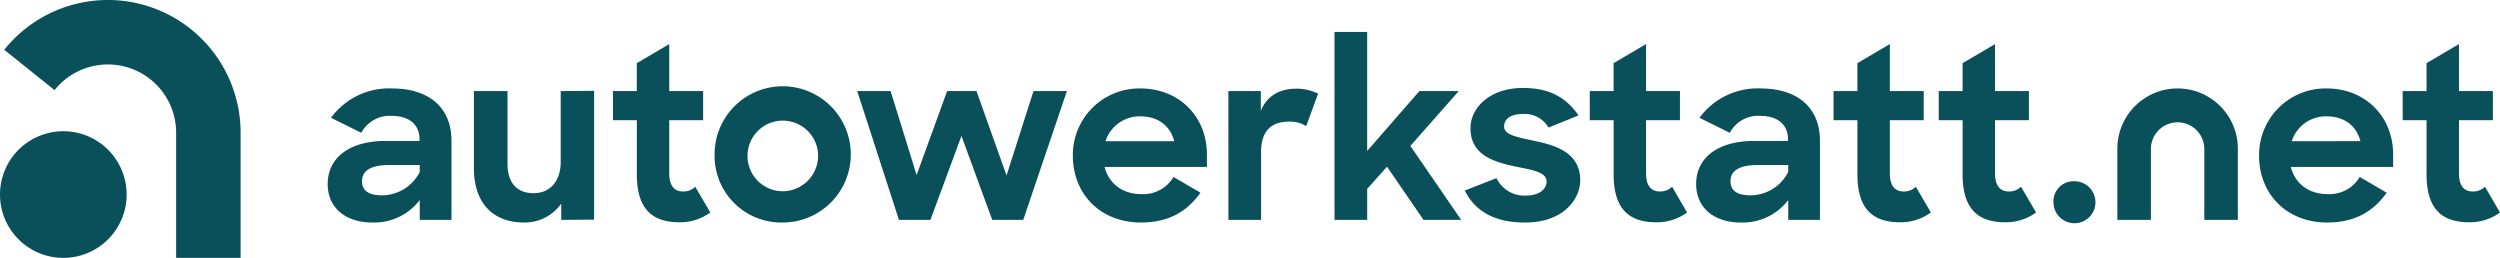
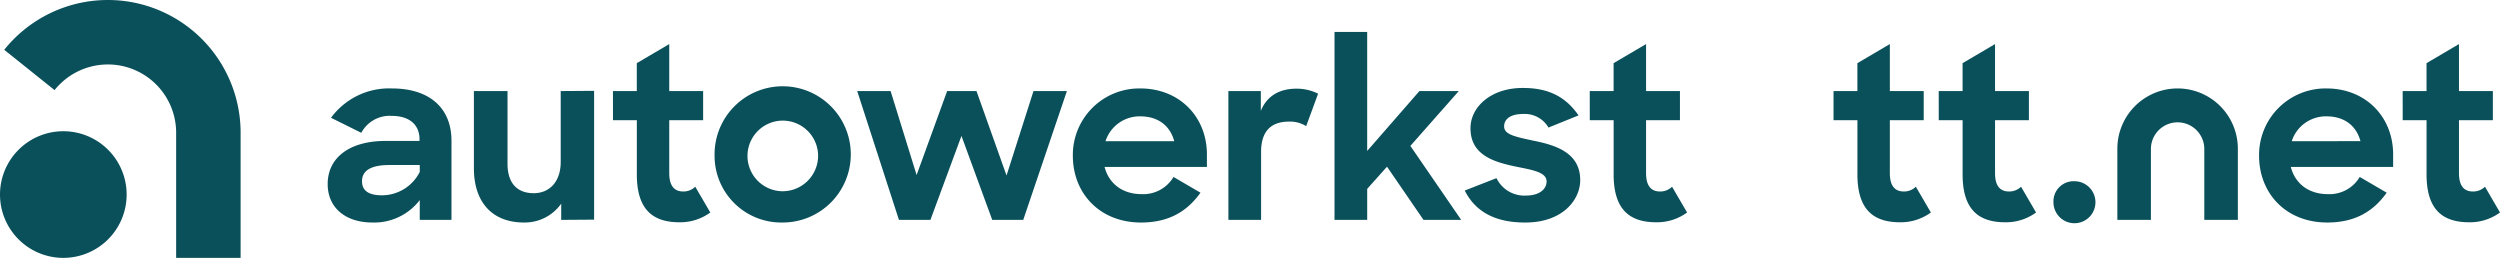
<svg xmlns="http://www.w3.org/2000/svg" width="562.285" height="58" data-name="Group 23322">
  <defs>
    <clipPath id="a">
      <path fill="none" d="M0 0h562.285v58H0z" data-name="Rectangle 2929" />
    </clipPath>
  </defs>
  <g fill="#0a505b" clip-path="url(#a)" data-name="Group 23320">
    <path d="M73.698 41.407c0-6.009 4.989-9.711 13.037-9.711h7.62v-.376c0-3.112-2.093-5.258-6.278-5.258a7.219 7.219 0 0 0-6.814 3.809l-6.814-3.38a16.2 16.2 0 0 1 13.682-6.6c8.53 0 13.413 4.454 13.413 11.75v17.814h-7.136v-4.453a12.885 12.885 0 0 1-10.623 5.044c-6.331 0-10.086-3.541-10.086-8.638m20.71-2.736v-1.557h-6.814c-4.4 0-6.17 1.395-6.17 3.648 0 2.092 1.449 3.165 4.507 3.165a9.553 9.553 0 0 0 8.477-5.258" data-name="Path 16181" />
    <path d="M106.584 37.866V20.482h7.566v16.369c0 4.077 1.931 6.6 5.9 6.6 3.487 0 6.062-2.522 6.062-7.029v-15.94l7.512-.054v28.973l-7.4.054v-3.648a10.05 10.05 0 0 1-8.37 4.238c-7.135 0-11.267-4.56-11.267-12.179" data-name="Path 16182" />
    <path d="M137.862 20.482h5.364v-6.278l7.3-4.292v10.57h7.619v6.546h-7.619V38.94c0 3.058 1.288 4.131 3.166 4.131a3.815 3.815 0 0 0 2.682-1.073l3.38 5.794a11.455 11.455 0 0 1-6.922 2.2c-6.063 0-9.6-2.9-9.6-10.784v-12.18h-5.364Z" data-name="Path 16183" />
    <path d="M160.717 34.969a15.32 15.32 0 1 1 15.292 15.076 15 15 0 0 1-15.292-15.076m23.286-.054a7.942 7.942 0 1 0-7.94 8.1 7.993 7.993 0 0 0 7.94-8.1" data-name="Path 16184" />
    <path d="M192.799 20.482h7.511l5.849 18.886 6.867-18.886h6.6l6.76 18.994 6.063-18.994h7.512l-9.819 28.973h-6.973l-6.921-18.886-6.979 18.886h-7.082Z" data-name="Path 16185" />
    <path d="M241.298 35.022a14.957 14.957 0 0 1 15.184-15.129c8.692 0 14.97 6.277 14.97 14.862v2.79h-23.017c.966 3.755 4.024 6.117 8.316 6.117a7.9 7.9 0 0 0 7.189-3.864l6.063 3.542c-2.9 4.077-6.975 6.706-13.36 6.706-9.336 0-15.345-6.6-15.345-15.023m7.351-3.273h15.453c-.966-3.595-3.756-5.58-7.619-5.58a8.056 8.056 0 0 0-7.834 5.58" data-name="Path 16186" />
    <path d="M276.278 20.482h7.3v4.452c1.395-3.434 4.292-4.99 8-4.99a10.755 10.755 0 0 1 4.882 1.127l-2.683 7.3a6.777 6.777 0 0 0-3.863-1.019c-3.809 0-6.277 1.931-6.277 6.814v15.289h-7.351Z" data-name="Path 16187" />
    <path d="m311.956 37.49-4.454 4.99v6.975h-7.353V7.178h7.35v26.771l11.75-13.471h8.853l-10.892 12.34 11.429 16.632h-8.478Z" data-name="Path 16188" />
    <path d="m329.445 42.856 7.135-2.79a6.957 6.957 0 0 0 6.654 3.916c3 0 4.614-1.449 4.614-3.165 0-2.093-3.112-2.576-6.815-3.327-4.882-1.019-10.3-2.522-10.3-8.638 0-4.883 4.723-9.121 11.858-9.068 6.116 0 9.765 2.307 12.448 6.17l-6.761 2.736a6.2 6.2 0 0 0-5.688-3.058c-2.9 0-4.292 1.181-4.292 2.79 0 1.825 2.361 2.308 6.6 3.22 4.829.966 10.516 2.629 10.516 8.853 0 4.507-4.024 9.6-12.448 9.55-6.867 0-11.213-2.576-13.52-7.19" data-name="Path 16189" />
    <path d="M357.558 20.482h5.365v-6.278l7.3-4.292v10.57h7.62v6.546h-7.62V38.94c0 3.058 1.288 4.131 3.166 4.131a3.813 3.813 0 0 0 2.682-1.073l3.38 5.794a11.452 11.452 0 0 1-6.922 2.2c-6.062 0-9.6-2.9-9.6-10.784v-12.18h-5.365Z" data-name="Path 16190" />
-     <path d="M381.486 41.407c0-6.009 4.989-9.711 13.038-9.711h7.619v-.376c0-3.112-2.093-5.258-6.277-5.258a7.219 7.219 0 0 0-6.814 3.809l-6.814-3.38a16.192 16.192 0 0 1 13.682-6.6c8.53 0 13.413 4.454 13.413 11.75v17.814h-7.134v-4.453a12.887 12.887 0 0 1-10.623 5.044c-6.331 0-10.087-3.541-10.087-8.638m20.71-2.736v-1.557h-6.814c-4.4 0-6.17 1.395-6.17 3.648 0 2.092 1.448 3.165 4.507 3.165a9.554 9.554 0 0 0 8.477-5.258" data-name="Path 16191" />
    <path d="M412.387 20.482h5.365v-6.278l7.3-4.292v10.57h7.62v6.546h-7.62V38.94c0 3.058 1.288 4.131 3.166 4.131a3.813 3.813 0 0 0 2.683-1.073l3.38 5.794a11.452 11.452 0 0 1-6.922 2.2c-6.062 0-9.6-2.9-9.6-10.784v-12.18h-5.372Z" data-name="Path 16192" />
    <path d="M436.046 20.482h5.366v-6.278l7.3-4.292v10.57h7.618v6.546h-7.618V38.94c0 3.058 1.287 4.131 3.165 4.131a3.813 3.813 0 0 0 2.683-1.073l3.38 5.794a11.451 11.451 0 0 1-6.922 2.2c-6.062 0-9.6-2.9-9.6-10.784v-12.18h-5.366Z" data-name="Path 16193" />
    <path d="M466.52 40.763a4.722 4.722 0 1 1-4.668 4.722 4.522 4.522 0 0 1 4.668-4.722" data-name="Path 16194" />
    <path d="M508.097 35.022a14.957 14.957 0 0 1 15.184-15.129c8.691 0 14.969 6.277 14.969 14.862v2.79h-23.017c.966 3.755 4.024 6.117 8.316 6.117a7.9 7.9 0 0 0 7.19-3.864l6.063 3.542c-2.9 4.077-6.974 6.706-13.36 6.706-9.336 0-15.345-6.6-15.345-15.023m7.351-3.273H530.9c-.966-3.595-3.756-5.58-7.618-5.58a8.055 8.055 0 0 0-7.834 5.58" data-name="Path 16195" />
    <path d="M540.394 20.482h5.365v-6.278l7.3-4.292v10.57h7.619v6.546h-7.619V38.94c0 3.058 1.287 4.131 3.165 4.131a3.814 3.814 0 0 0 2.683-1.073l3.38 5.794a11.452 11.452 0 0 1-6.922 2.2c-6.063 0-9.6-2.9-9.6-10.784v-12.18H540.4Z" data-name="Path 16196" />
    <path d="M503.324 49.455h-7.547V33.442a6.004 6.004 0 0 0-12.007 0v16.013h-7.547V33.442a13.55 13.55 0 0 1 27.1 0Z" data-name="Path 16197" />
    <path d="M28.484 43.758a14.242 14.242 0 1 1-14.242-14.242 14.242 14.242 0 0 1 14.242 14.242" data-name="Path 16198" />
    <path d="M54.117 58h-14.5V29.854a15.354 15.354 0 0 0-27.346-9.589L.954 11.2a29.854 29.854 0 0 1 53.163 18.654Z" data-name="Path 16199" />
  </g>
</svg>